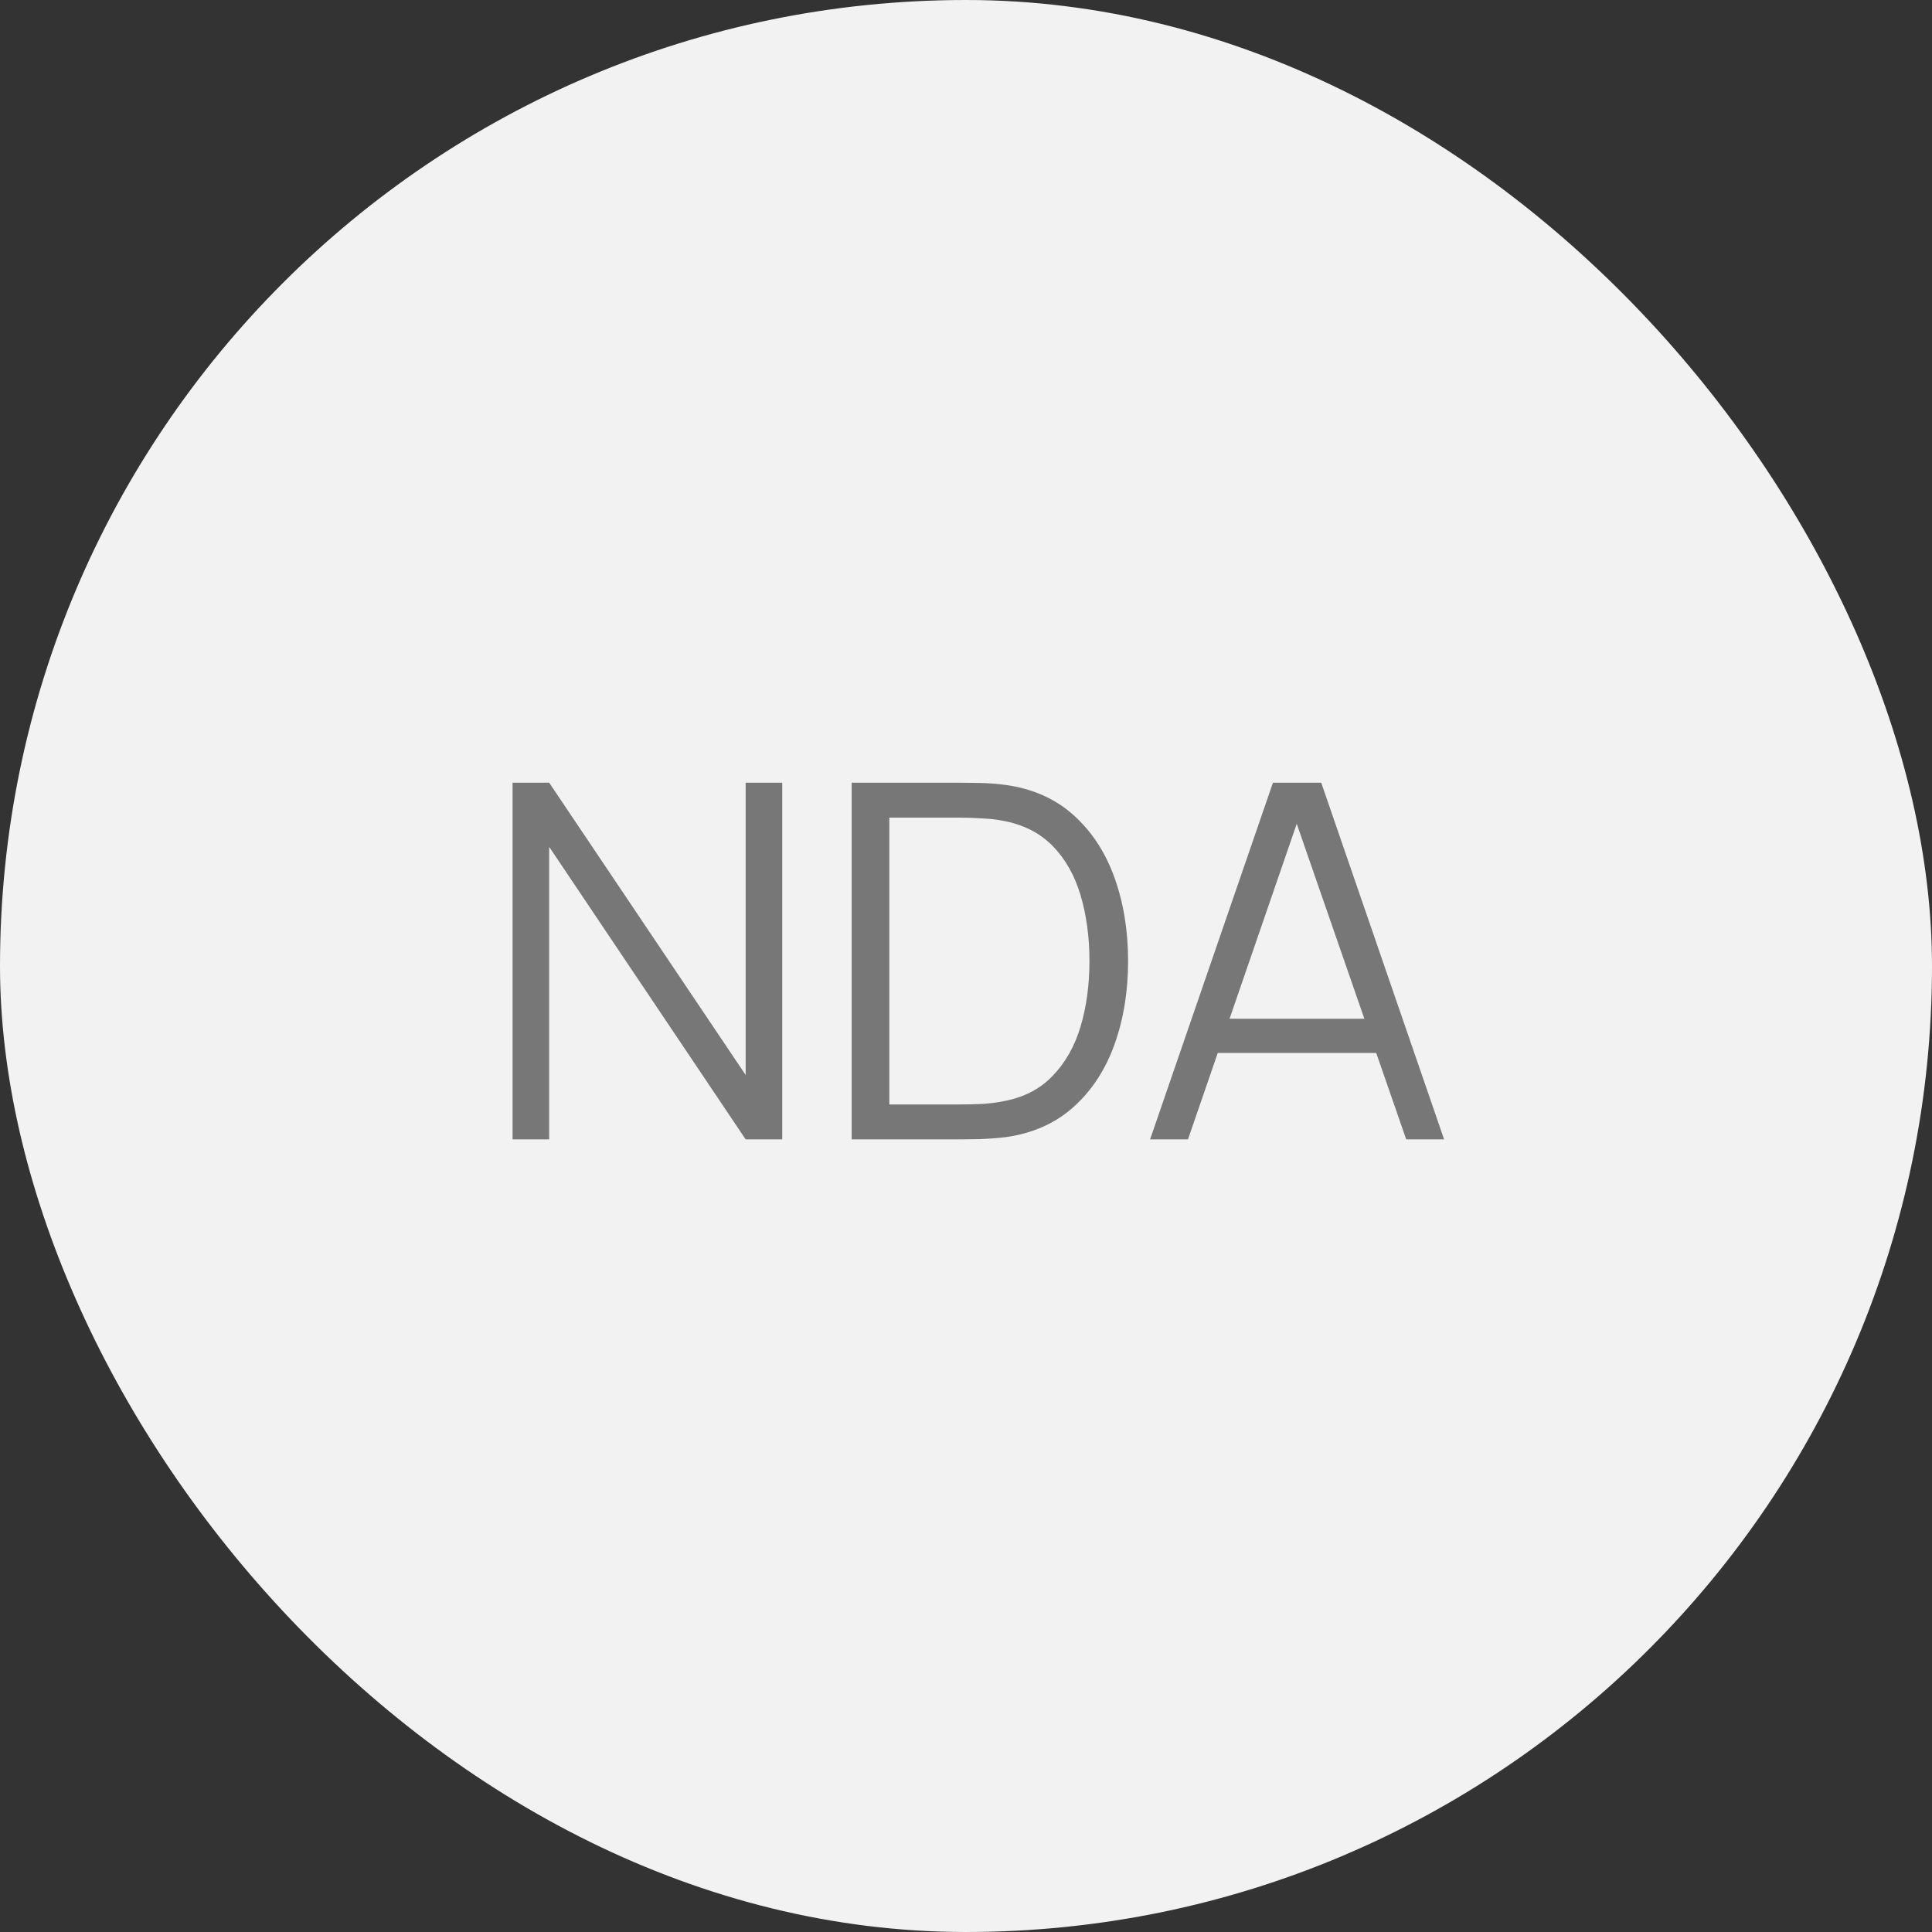
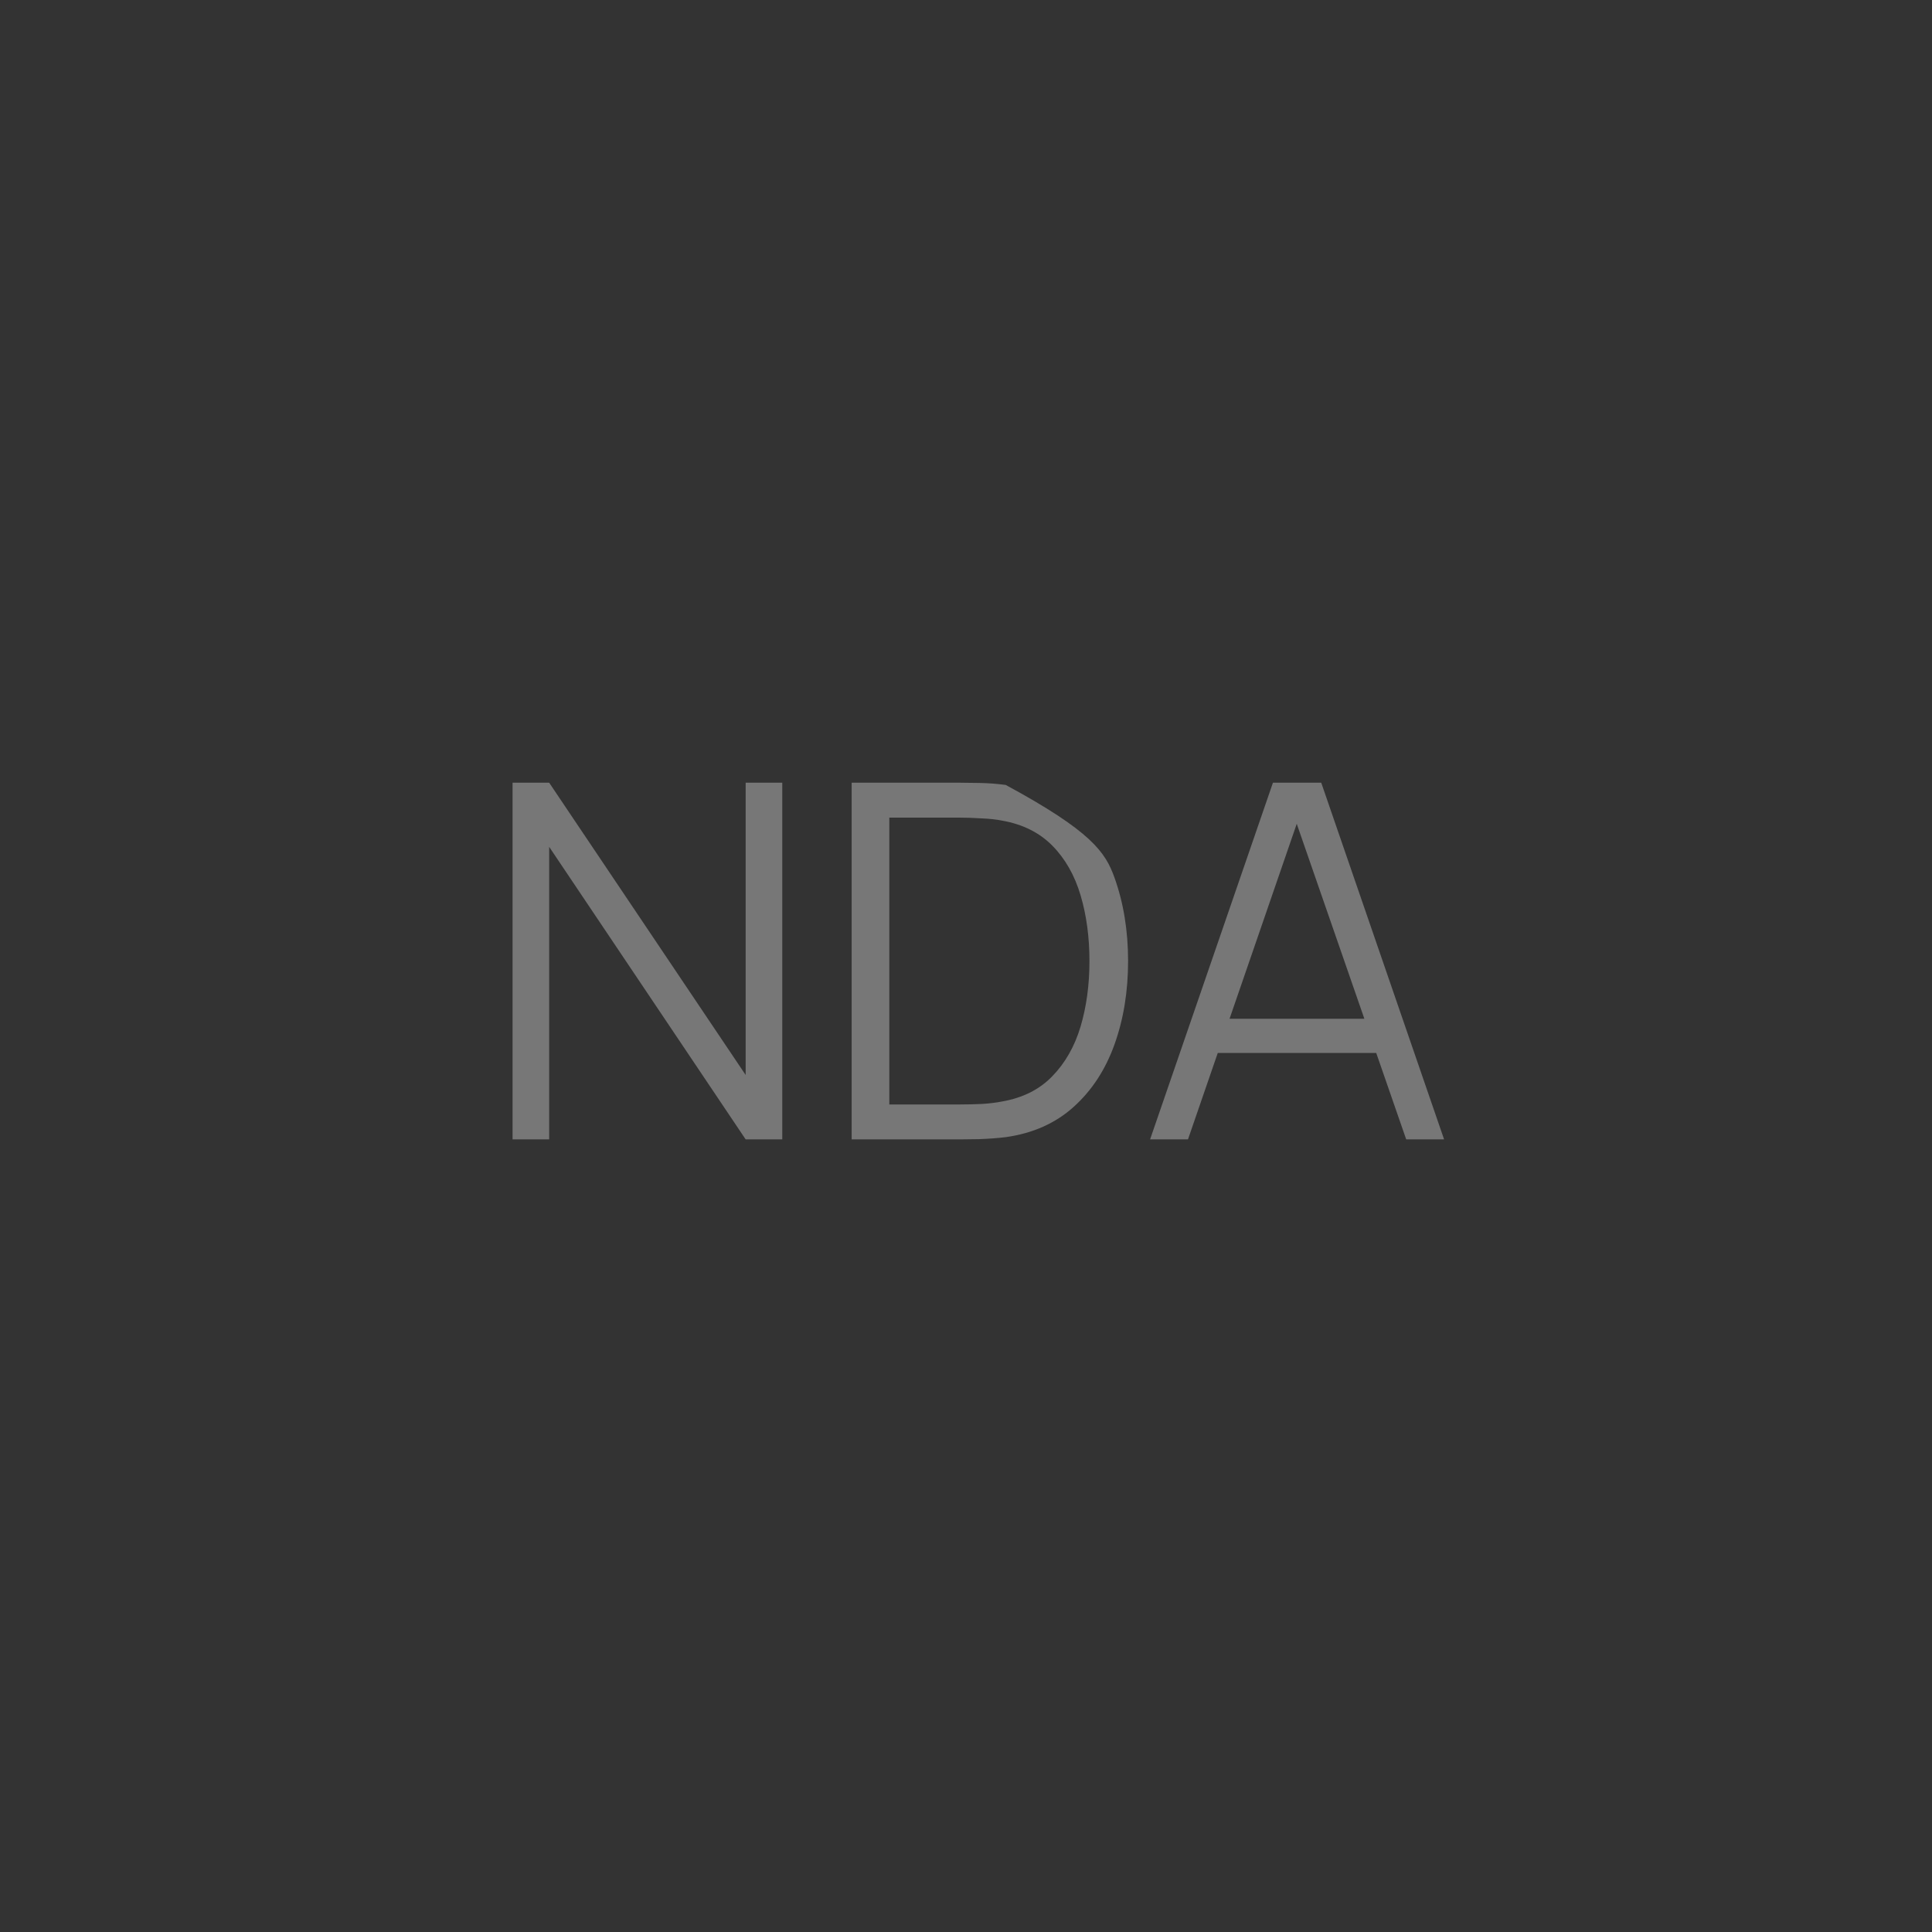
<svg xmlns="http://www.w3.org/2000/svg" width="39" height="39" viewBox="0 0 39 39" fill="none">
  <rect x="0" y="0" width="39" height="39" fill="#333333" stroke="none" />
-   <rect width="39" height="39" rx="19.5" fill="#F2F2F2" />
-   <path d="M10.347 23V15.8H11.086L15.052 21.7V15.8H15.791V23H15.052L11.086 17.095V23H10.347ZM17.192 23V15.8H19.377C19.454 15.8 19.584 15.802 19.767 15.805C19.954 15.808 20.132 15.822 20.302 15.845C20.849 15.922 21.305 16.125 21.672 16.455C22.039 16.785 22.314 17.205 22.497 17.715C22.68 18.225 22.772 18.787 22.772 19.4C22.772 20.013 22.68 20.575 22.497 21.085C22.314 21.595 22.039 22.015 21.672 22.345C21.305 22.675 20.849 22.878 20.302 22.955C20.136 22.975 19.957 22.988 19.767 22.995C19.577 22.998 19.447 23 19.377 23H17.192ZM17.952 22.295H19.377C19.514 22.295 19.66 22.292 19.817 22.285C19.977 22.275 20.114 22.258 20.227 22.235C20.647 22.162 20.985 21.992 21.242 21.725C21.502 21.458 21.692 21.125 21.812 20.725C21.932 20.322 21.992 19.88 21.992 19.4C21.992 18.917 21.932 18.473 21.812 18.07C21.692 17.667 21.502 17.333 21.242 17.07C20.982 16.807 20.644 16.638 20.227 16.565C20.114 16.542 19.976 16.527 19.812 16.52C19.652 16.51 19.507 16.505 19.377 16.505H17.952V22.295ZM23.216 23L25.696 15.8H26.671L29.151 23H28.386L26.031 16.21H26.321L23.981 23H23.216ZM24.321 21.255V20.565H28.041V21.255H24.321Z" fill="#777777" />
+   <path d="M10.347 23V15.8H11.086L15.052 21.7V15.8H15.791V23H15.052L11.086 17.095V23H10.347ZM17.192 23V15.8H19.377C19.454 15.8 19.584 15.802 19.767 15.805C19.954 15.808 20.132 15.822 20.302 15.845C22.039 16.785 22.314 17.205 22.497 17.715C22.68 18.225 22.772 18.787 22.772 19.4C22.772 20.013 22.68 20.575 22.497 21.085C22.314 21.595 22.039 22.015 21.672 22.345C21.305 22.675 20.849 22.878 20.302 22.955C20.136 22.975 19.957 22.988 19.767 22.995C19.577 22.998 19.447 23 19.377 23H17.192ZM17.952 22.295H19.377C19.514 22.295 19.66 22.292 19.817 22.285C19.977 22.275 20.114 22.258 20.227 22.235C20.647 22.162 20.985 21.992 21.242 21.725C21.502 21.458 21.692 21.125 21.812 20.725C21.932 20.322 21.992 19.88 21.992 19.4C21.992 18.917 21.932 18.473 21.812 18.07C21.692 17.667 21.502 17.333 21.242 17.07C20.982 16.807 20.644 16.638 20.227 16.565C20.114 16.542 19.976 16.527 19.812 16.52C19.652 16.51 19.507 16.505 19.377 16.505H17.952V22.295ZM23.216 23L25.696 15.8H26.671L29.151 23H28.386L26.031 16.21H26.321L23.981 23H23.216ZM24.321 21.255V20.565H28.041V21.255H24.321Z" fill="#777777" />
</svg>